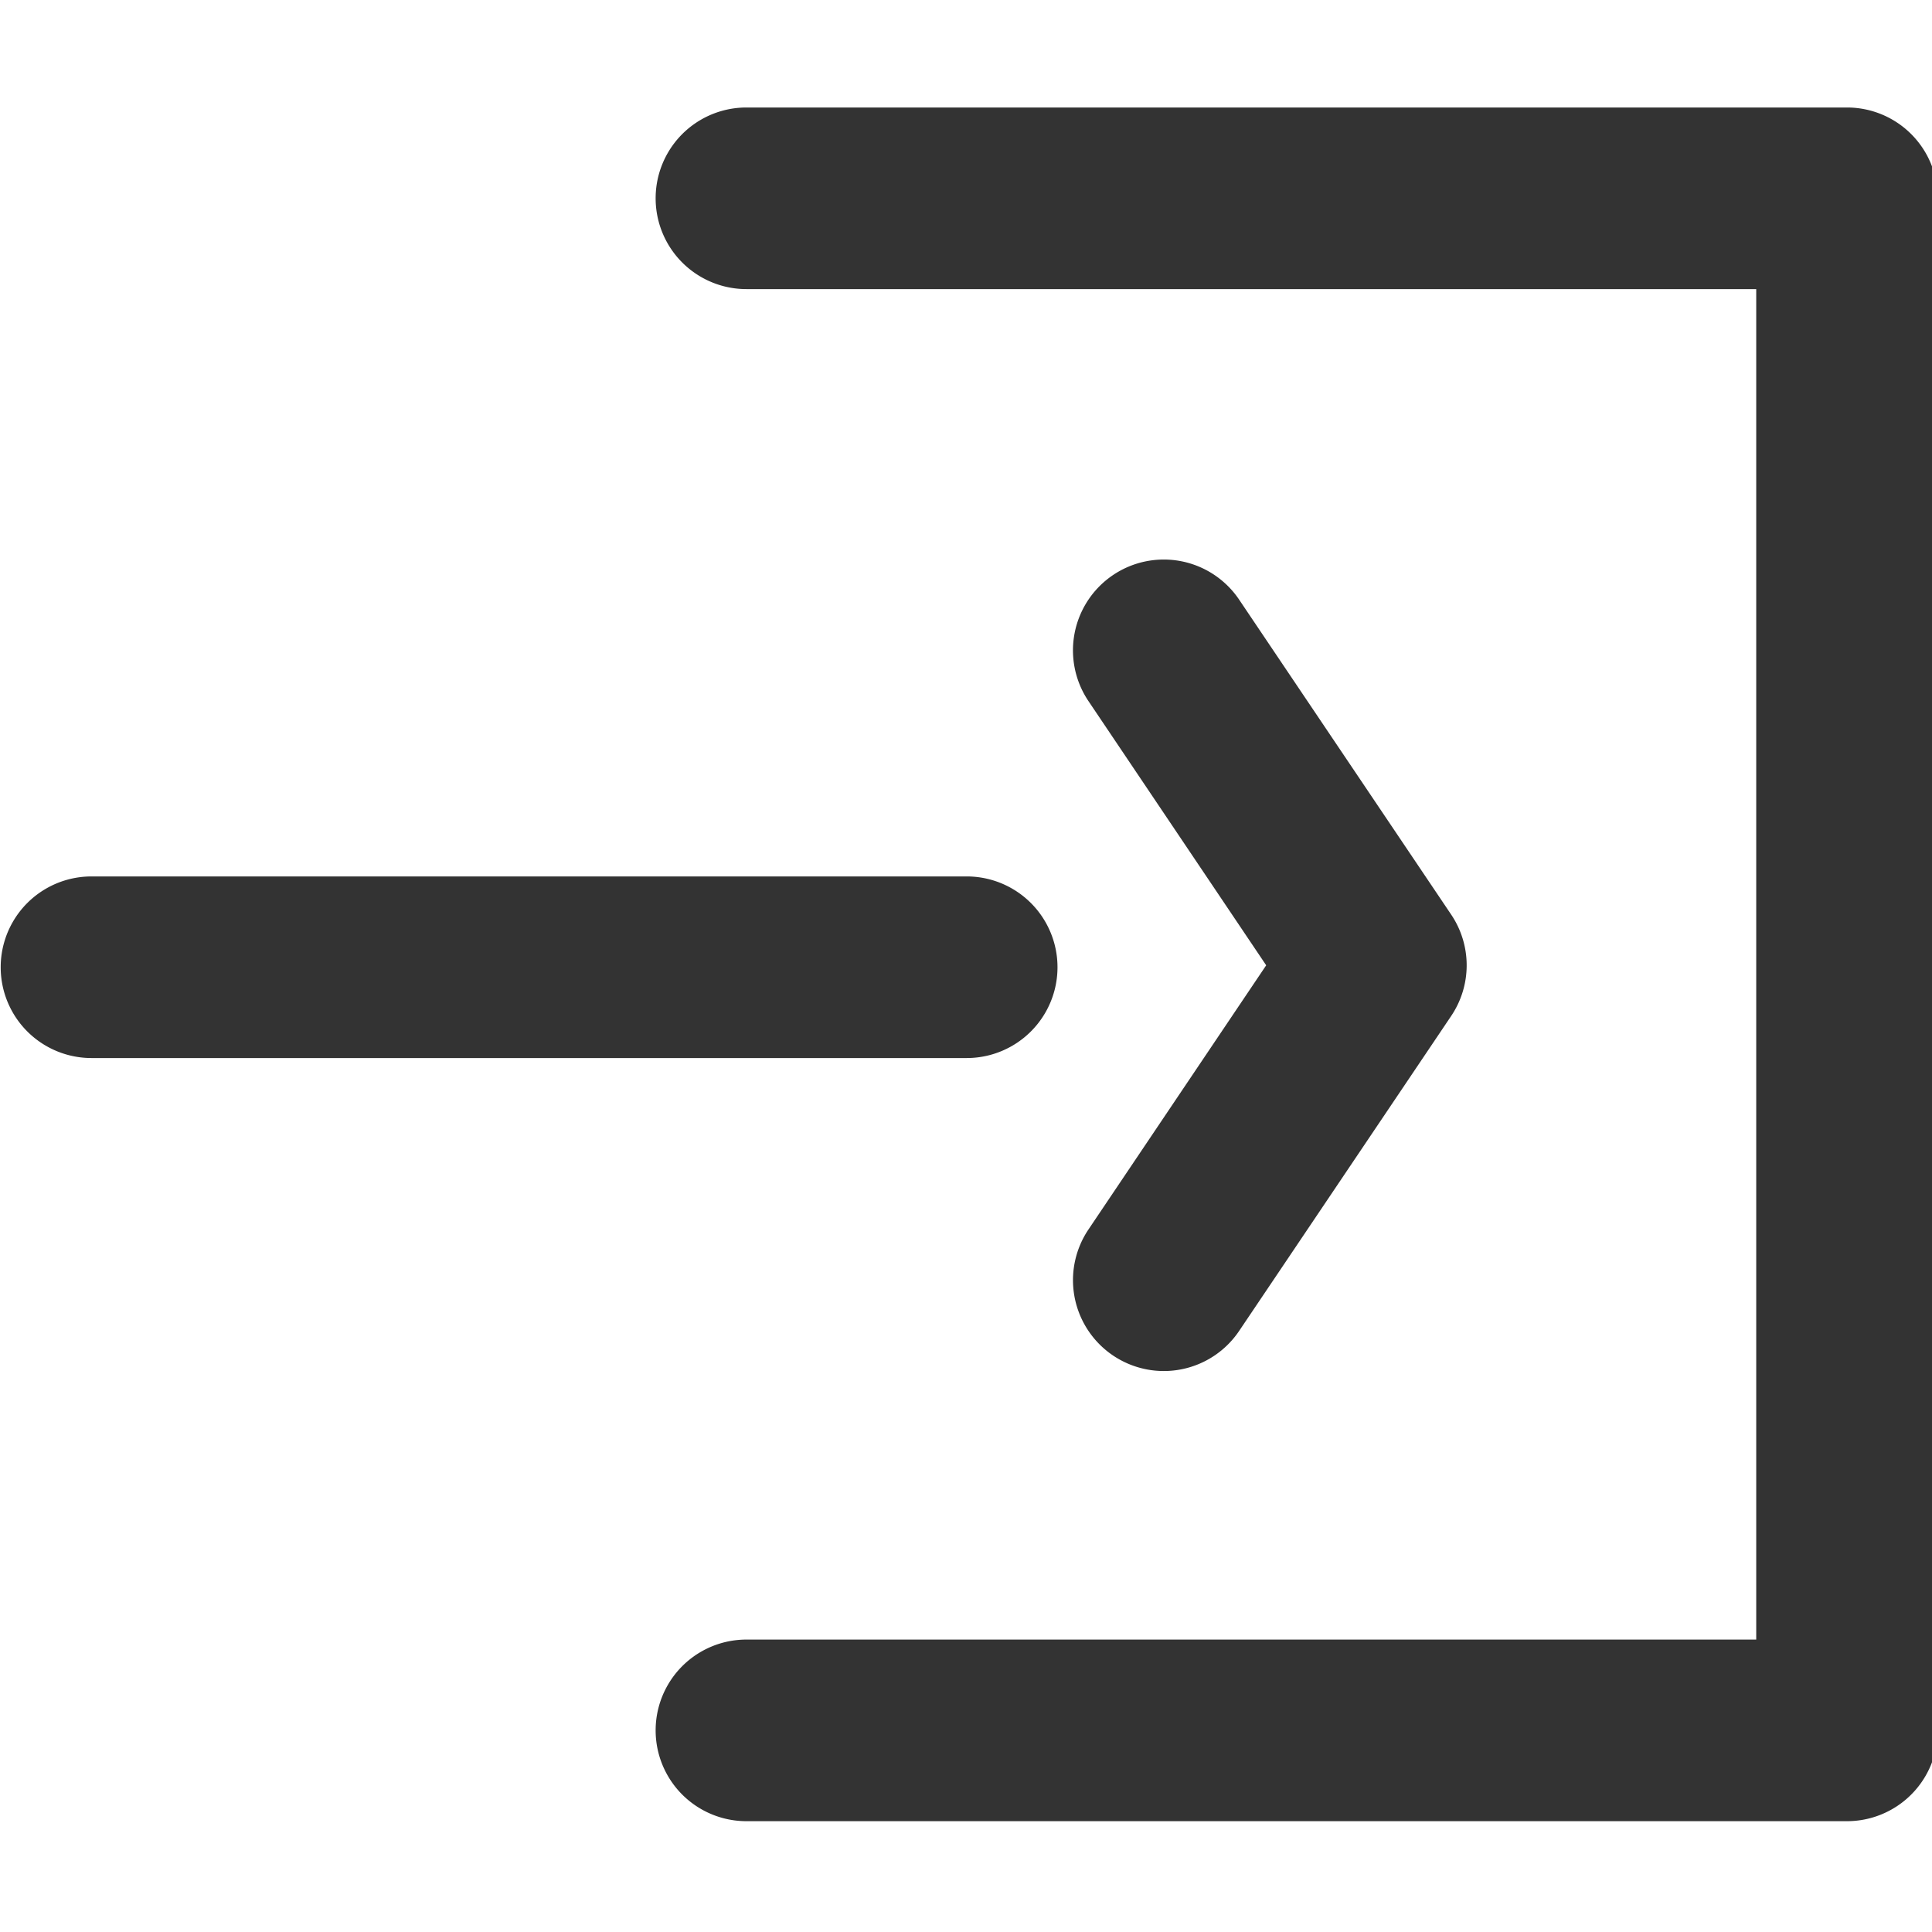
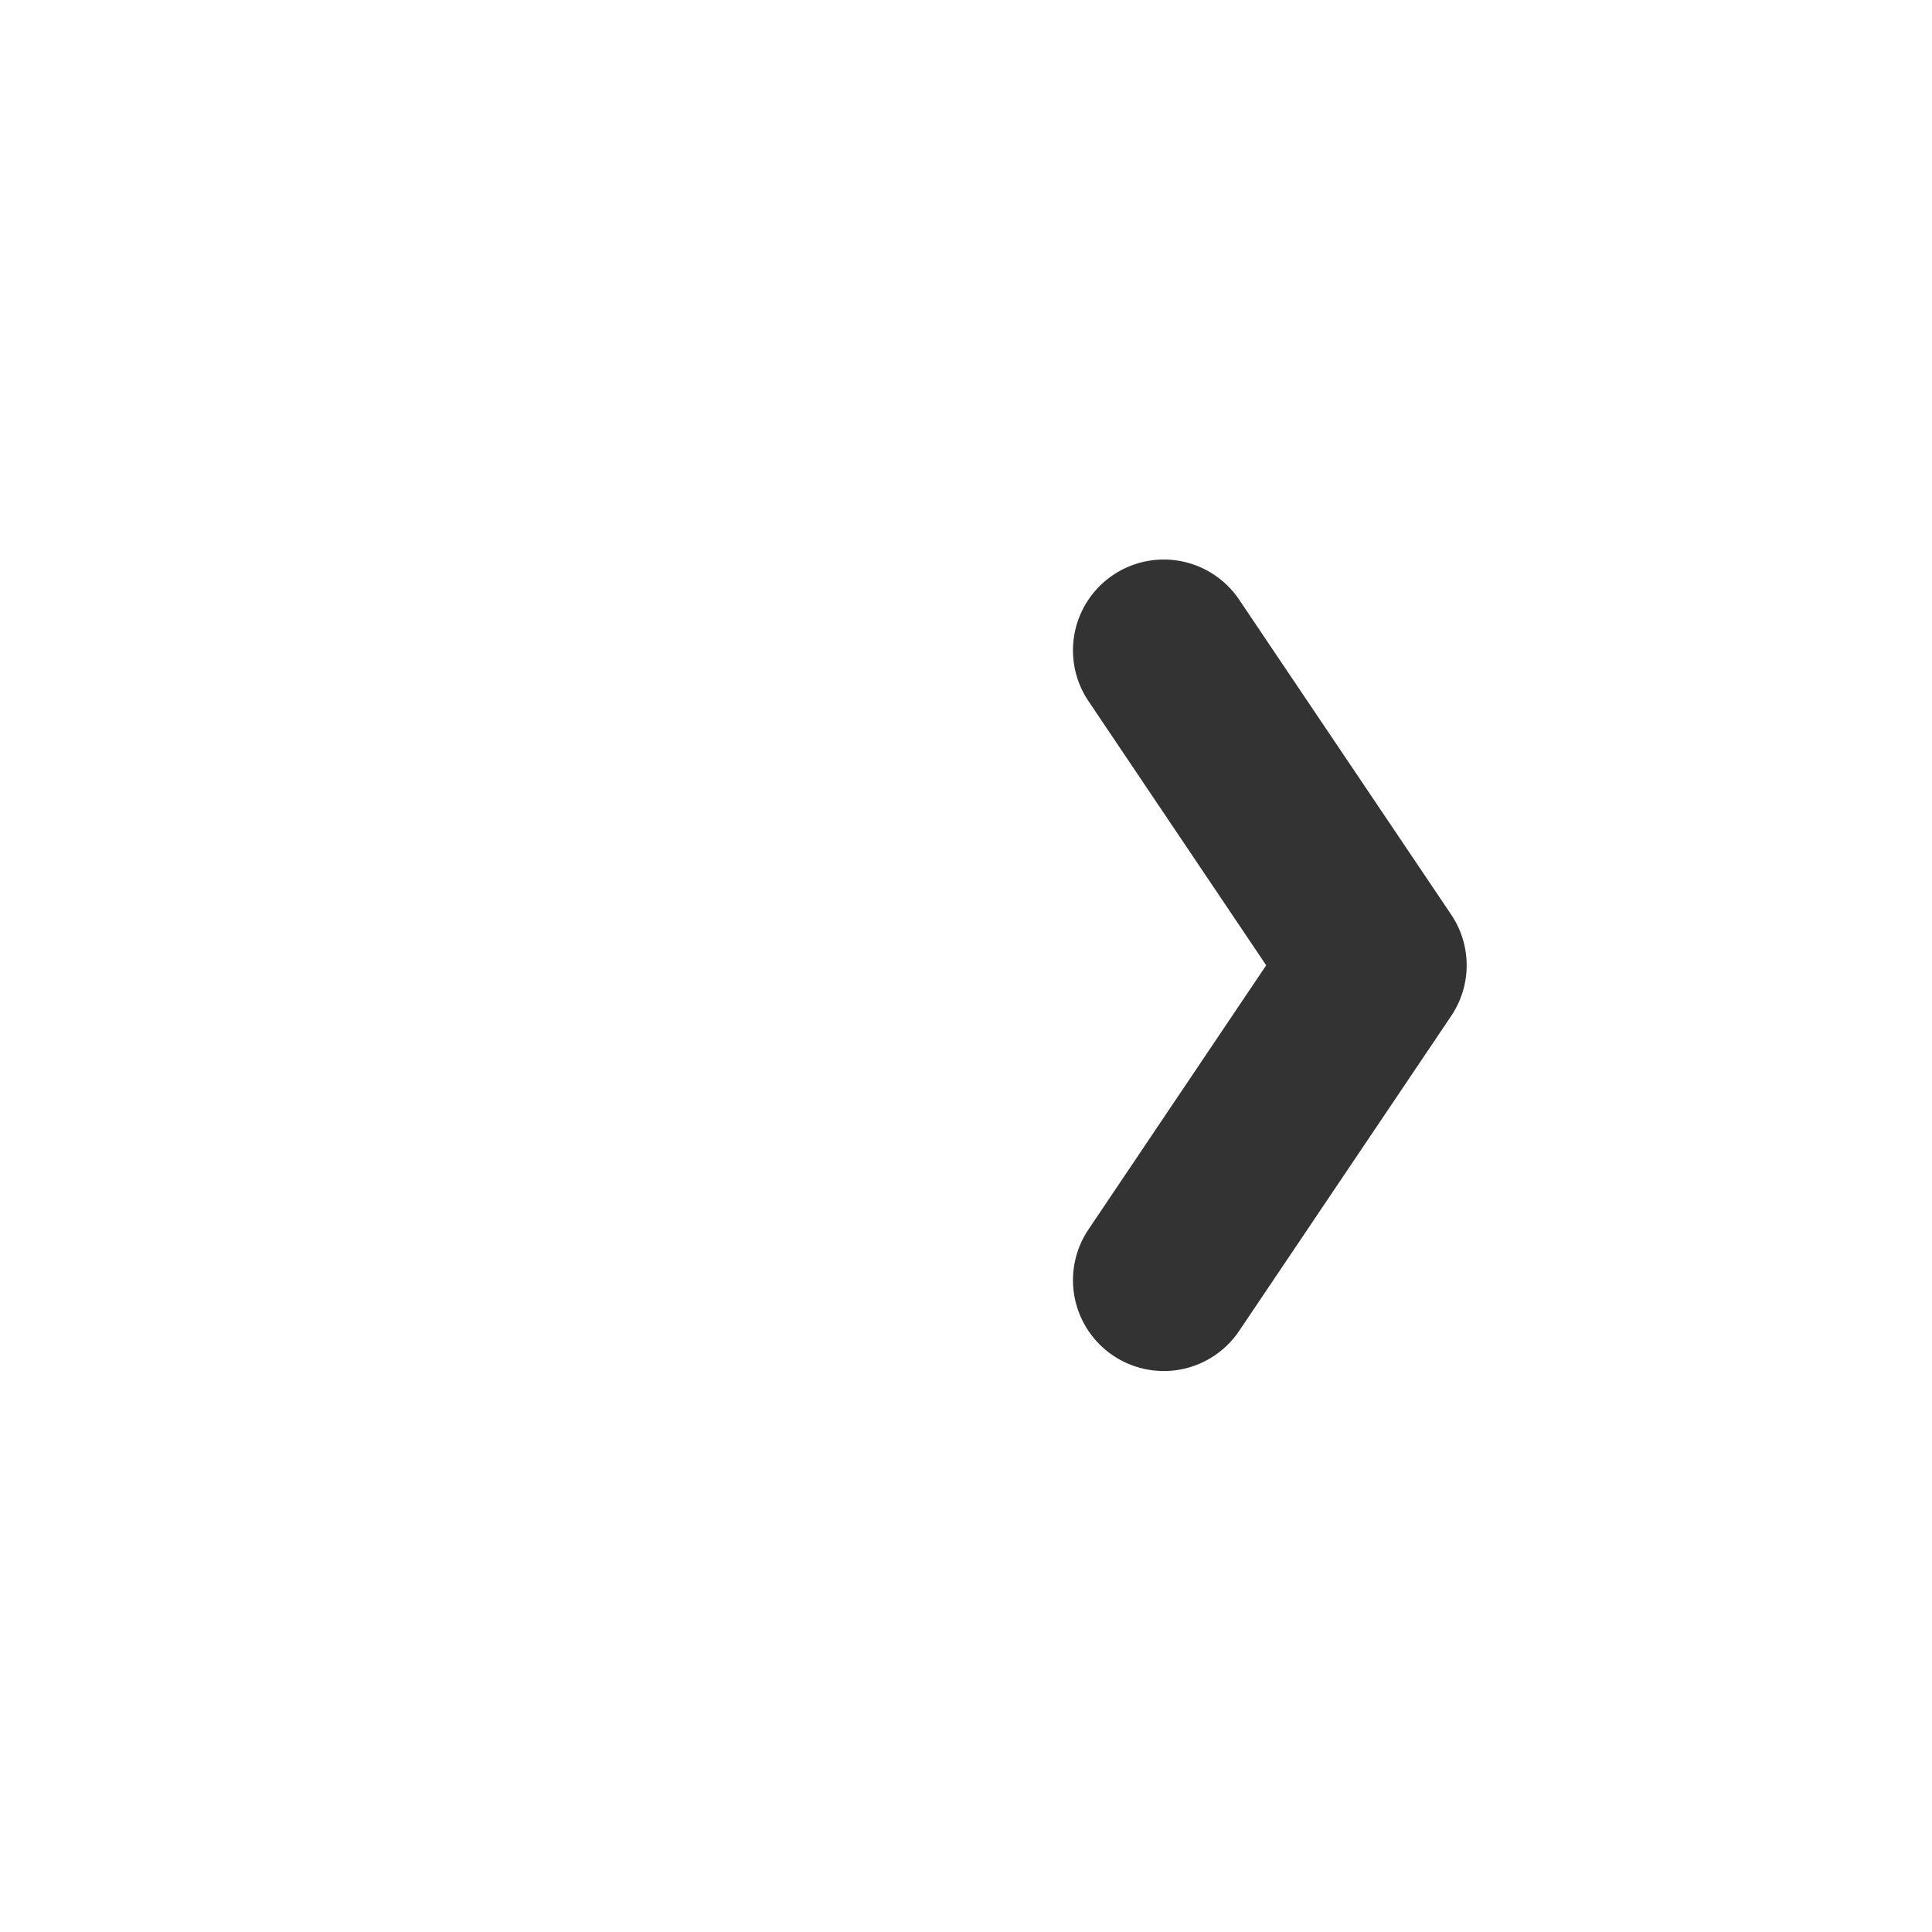
<svg xmlns="http://www.w3.org/2000/svg" viewBox="0 0 500 500">
  <defs>
    <style>.cls-1{fill:#333;}</style>
  </defs>
  <g id="レイヤー_1" data-name="レイヤー 1">
    <path class="cls-1" d="M301.16,354.82a23.51,23.51,0,0,1-19.47-36.63l46-68.37-46-68.38a23.5,23.5,0,0,1,39-26.25l54.87,81.5a23.47,23.47,0,0,1,0,26.25l-54.87,81.5A23.49,23.49,0,0,1,301.16,354.82Z" />
-     <path class="cls-1" d="M478,471.32H193.18a23.5,23.5,0,0,1,0-47H454.51V74.82H193.18a23.5,23.5,0,0,1,0-47H478a23.5,23.5,0,0,1,23.5,23.5v396.5A23.5,23.5,0,0,1,478,471.32Z" />
-     <path class="cls-1" d="M250.18,273.82H23.68a23.5,23.5,0,0,1,0-47h226.5a23.5,23.5,0,0,1,0,47Z" />
  </g>
</svg>